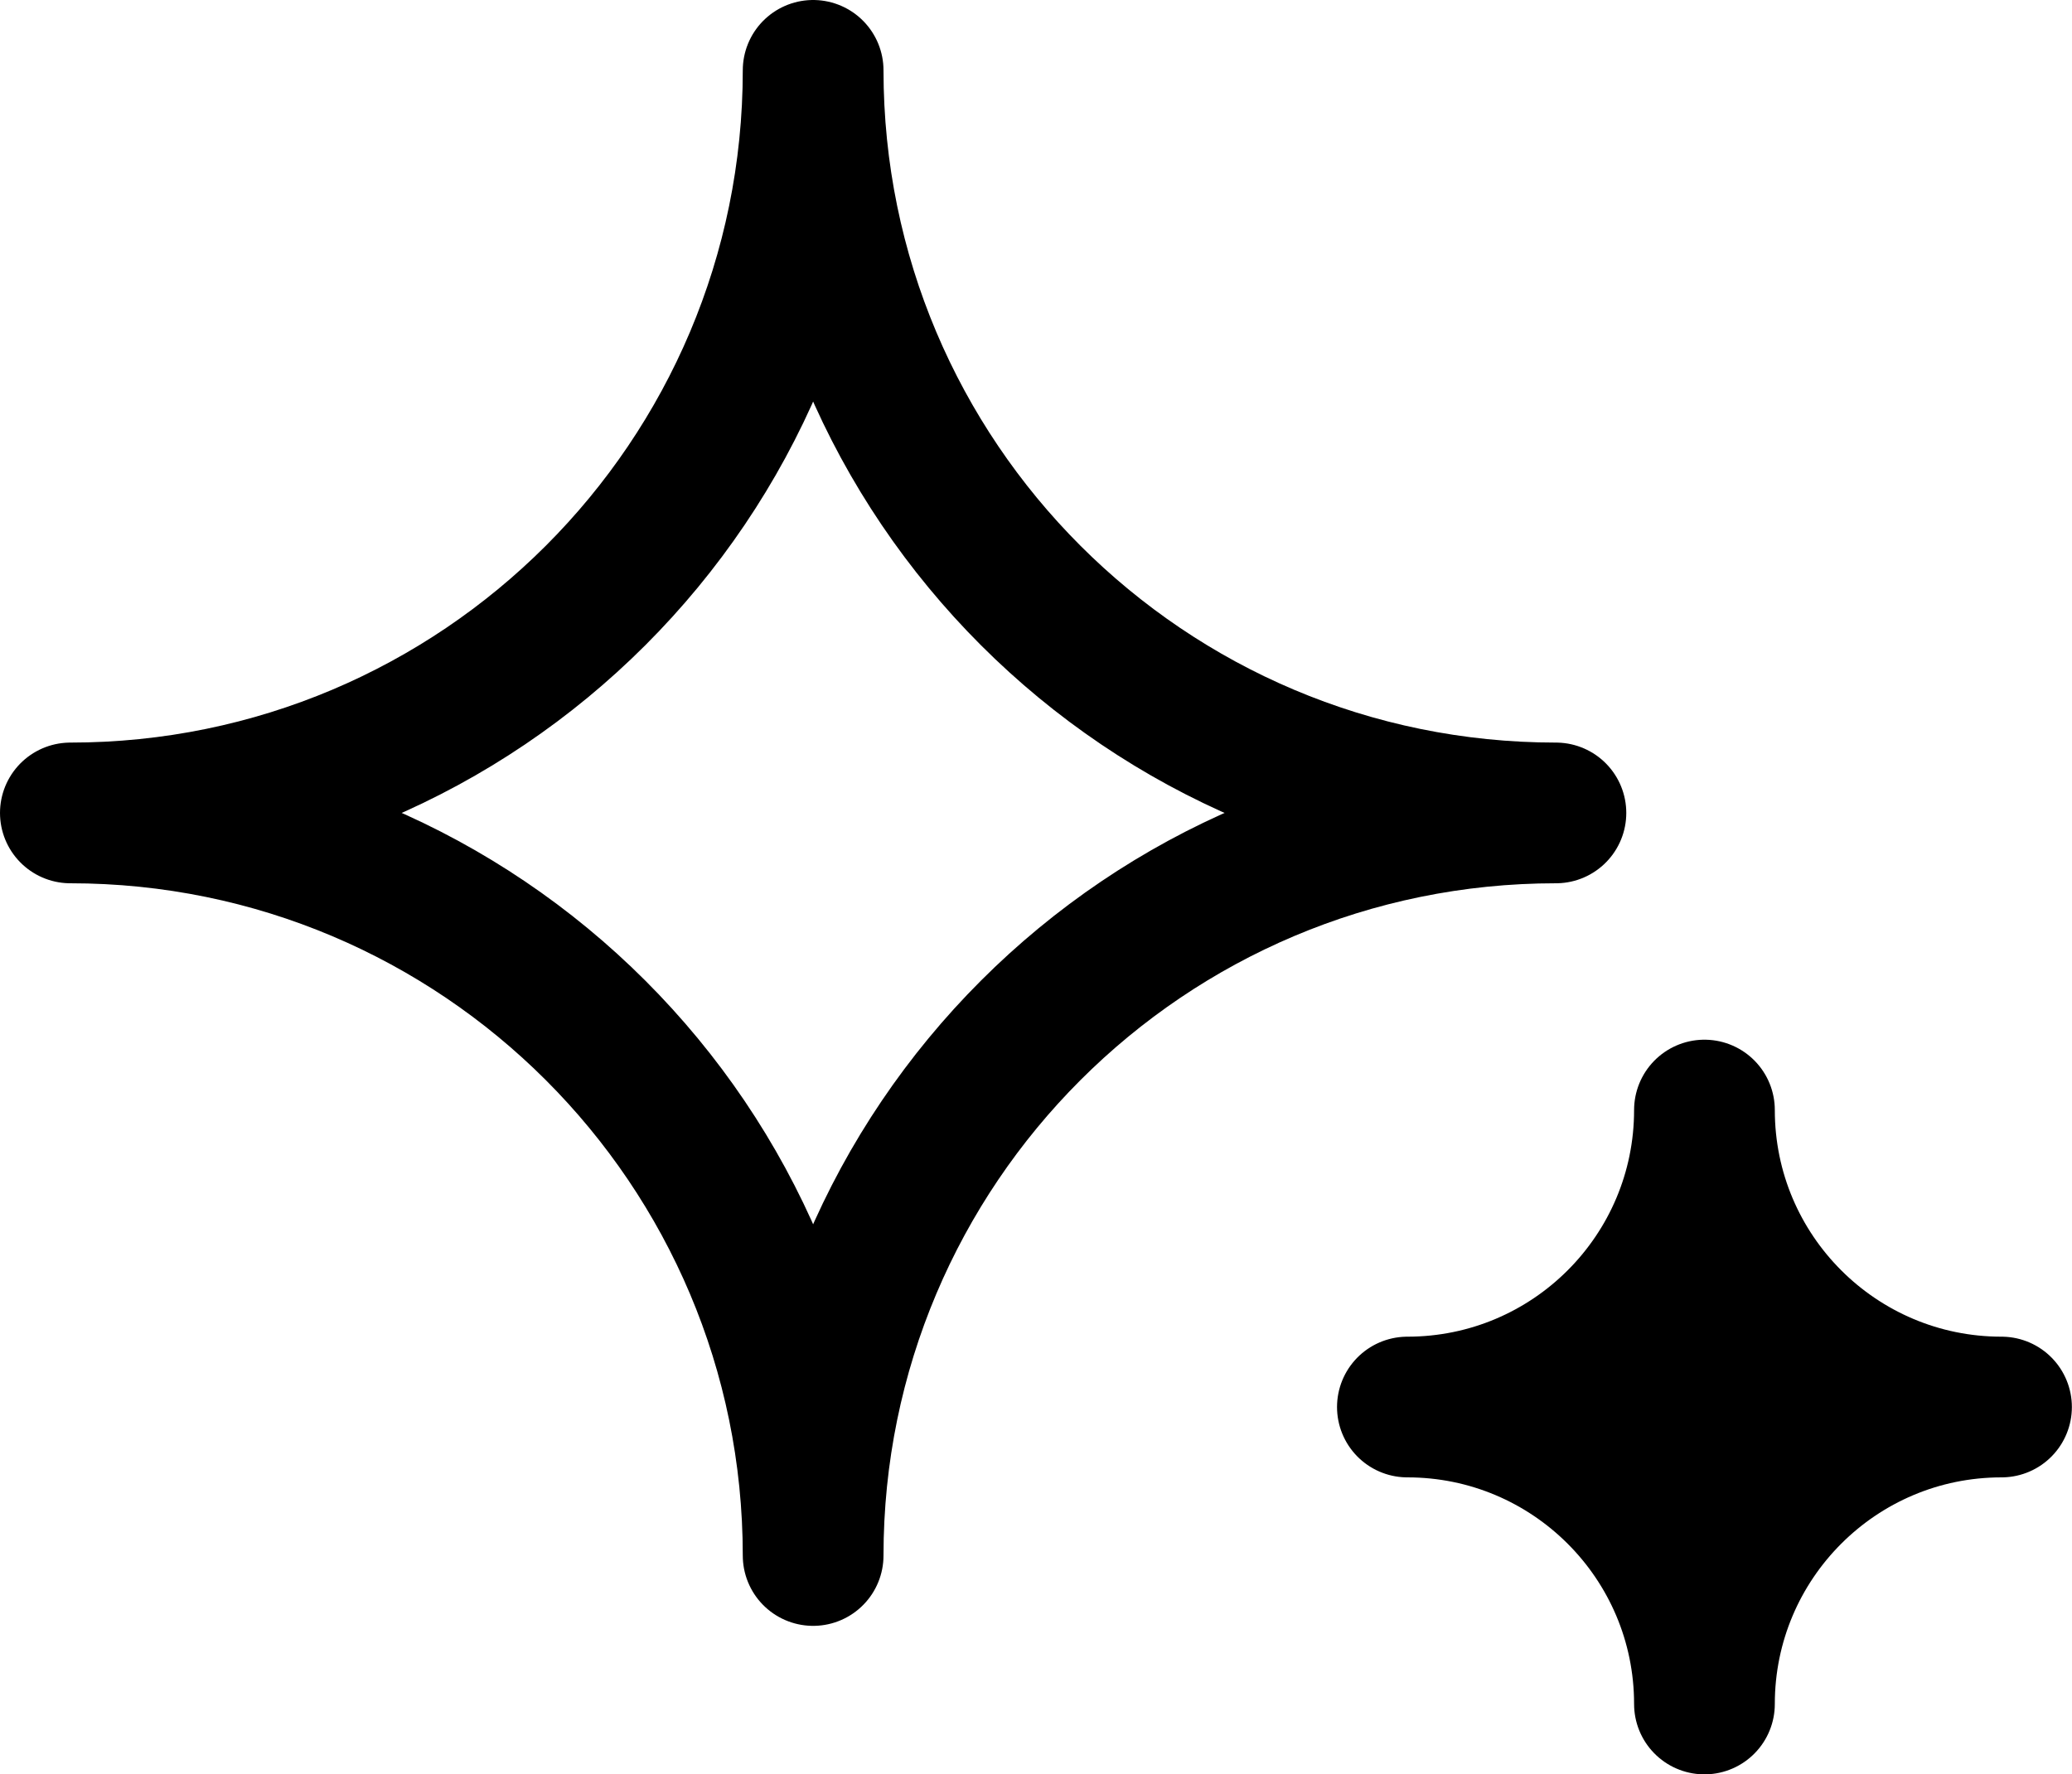
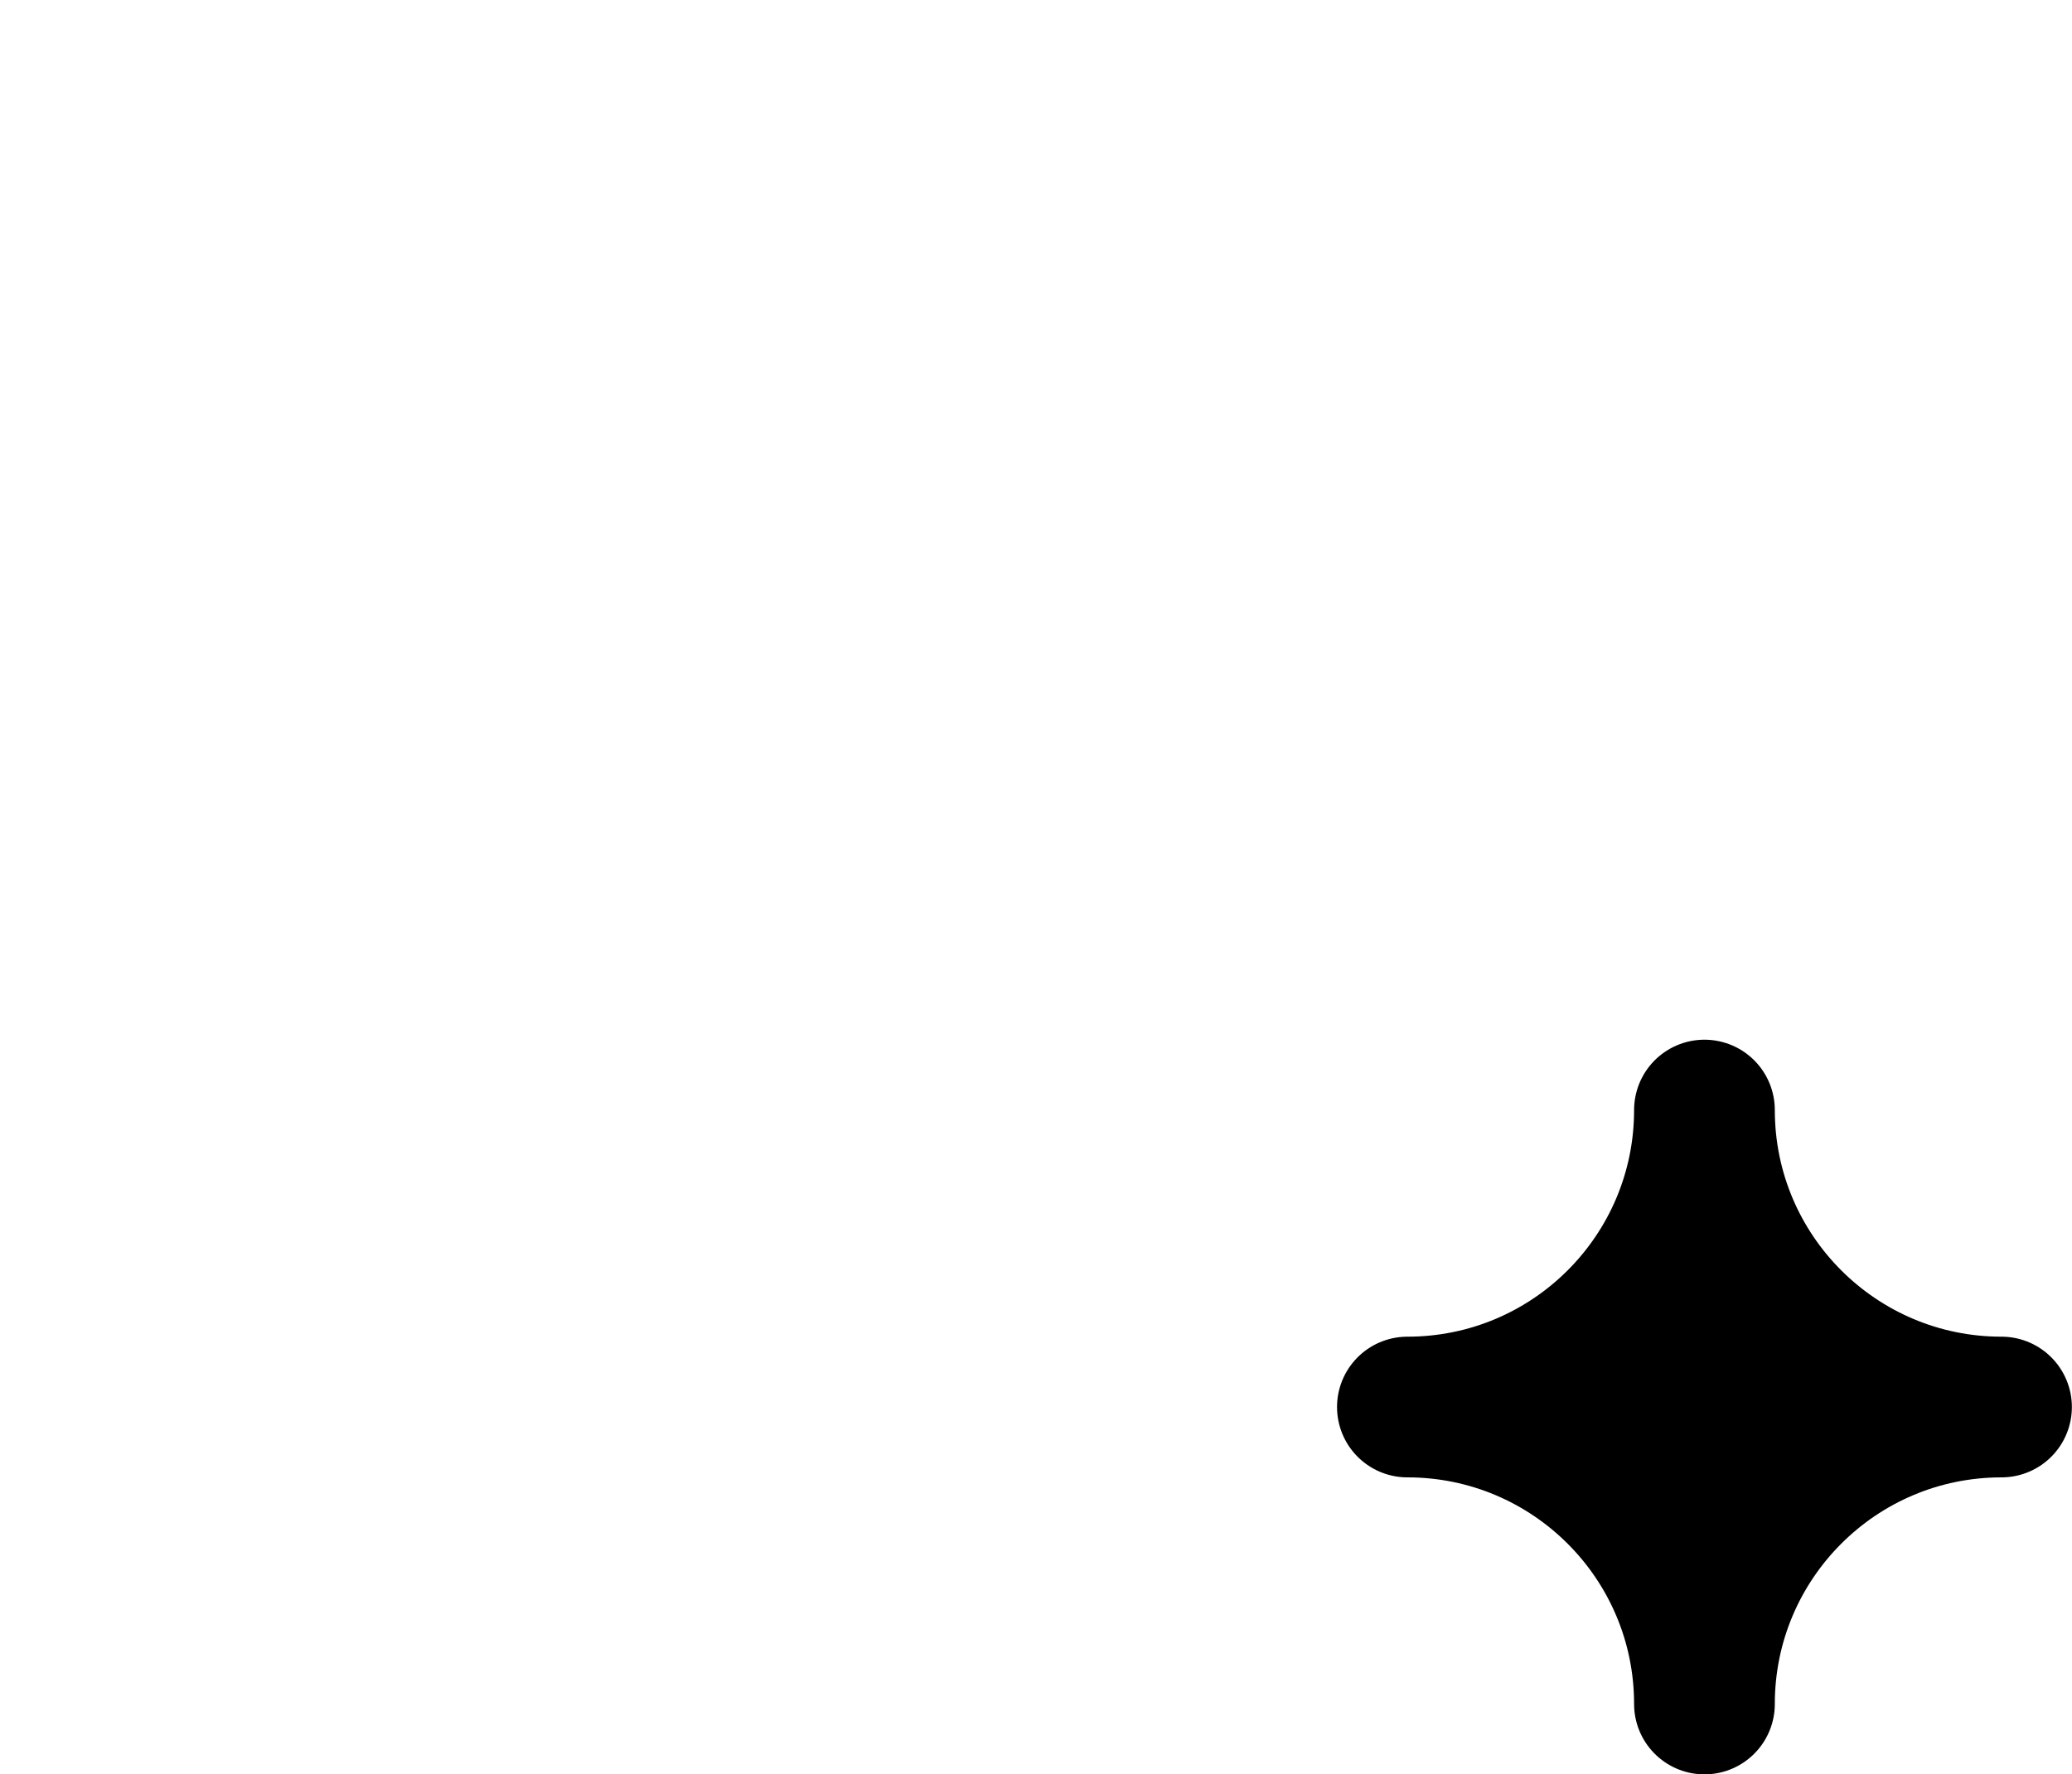
<svg xmlns="http://www.w3.org/2000/svg" id="Calque_2" data-name="Calque 2" viewBox="0 0 161.96 138.73">
  <defs>
    <style>
      .cls-1, .cls-2 {
        stroke: #000;
        stroke-linecap: round;
        stroke-linejoin: round;
        stroke-width: 11px;
      }

      .cls-2 {
        fill: none;
      }
    </style>
  </defs>
  <g id="Calque_1-2" data-name="Calque 1">
    <g>
-       <path class="cls-2" d="M5.5,63.56c32.07,0,58.06-25.99,58.06-58.06,0,32.07,25.99,58.06,58.06,58.06-32.07,0-58.06,25.99-58.06,58.06,0-32.07-25.99-58.06-58.06-58.06Z" />
      <path class="cls-1" d="M110.01,110.01c12.83,0,23.22-10.4,23.22-23.22,0,12.83,10.4,23.22,23.22,23.22-12.83,0-23.22,10.4-23.22,23.22,0-12.83-10.4-23.22-23.22-23.22Z" />
    </g>
  </g>
</svg>